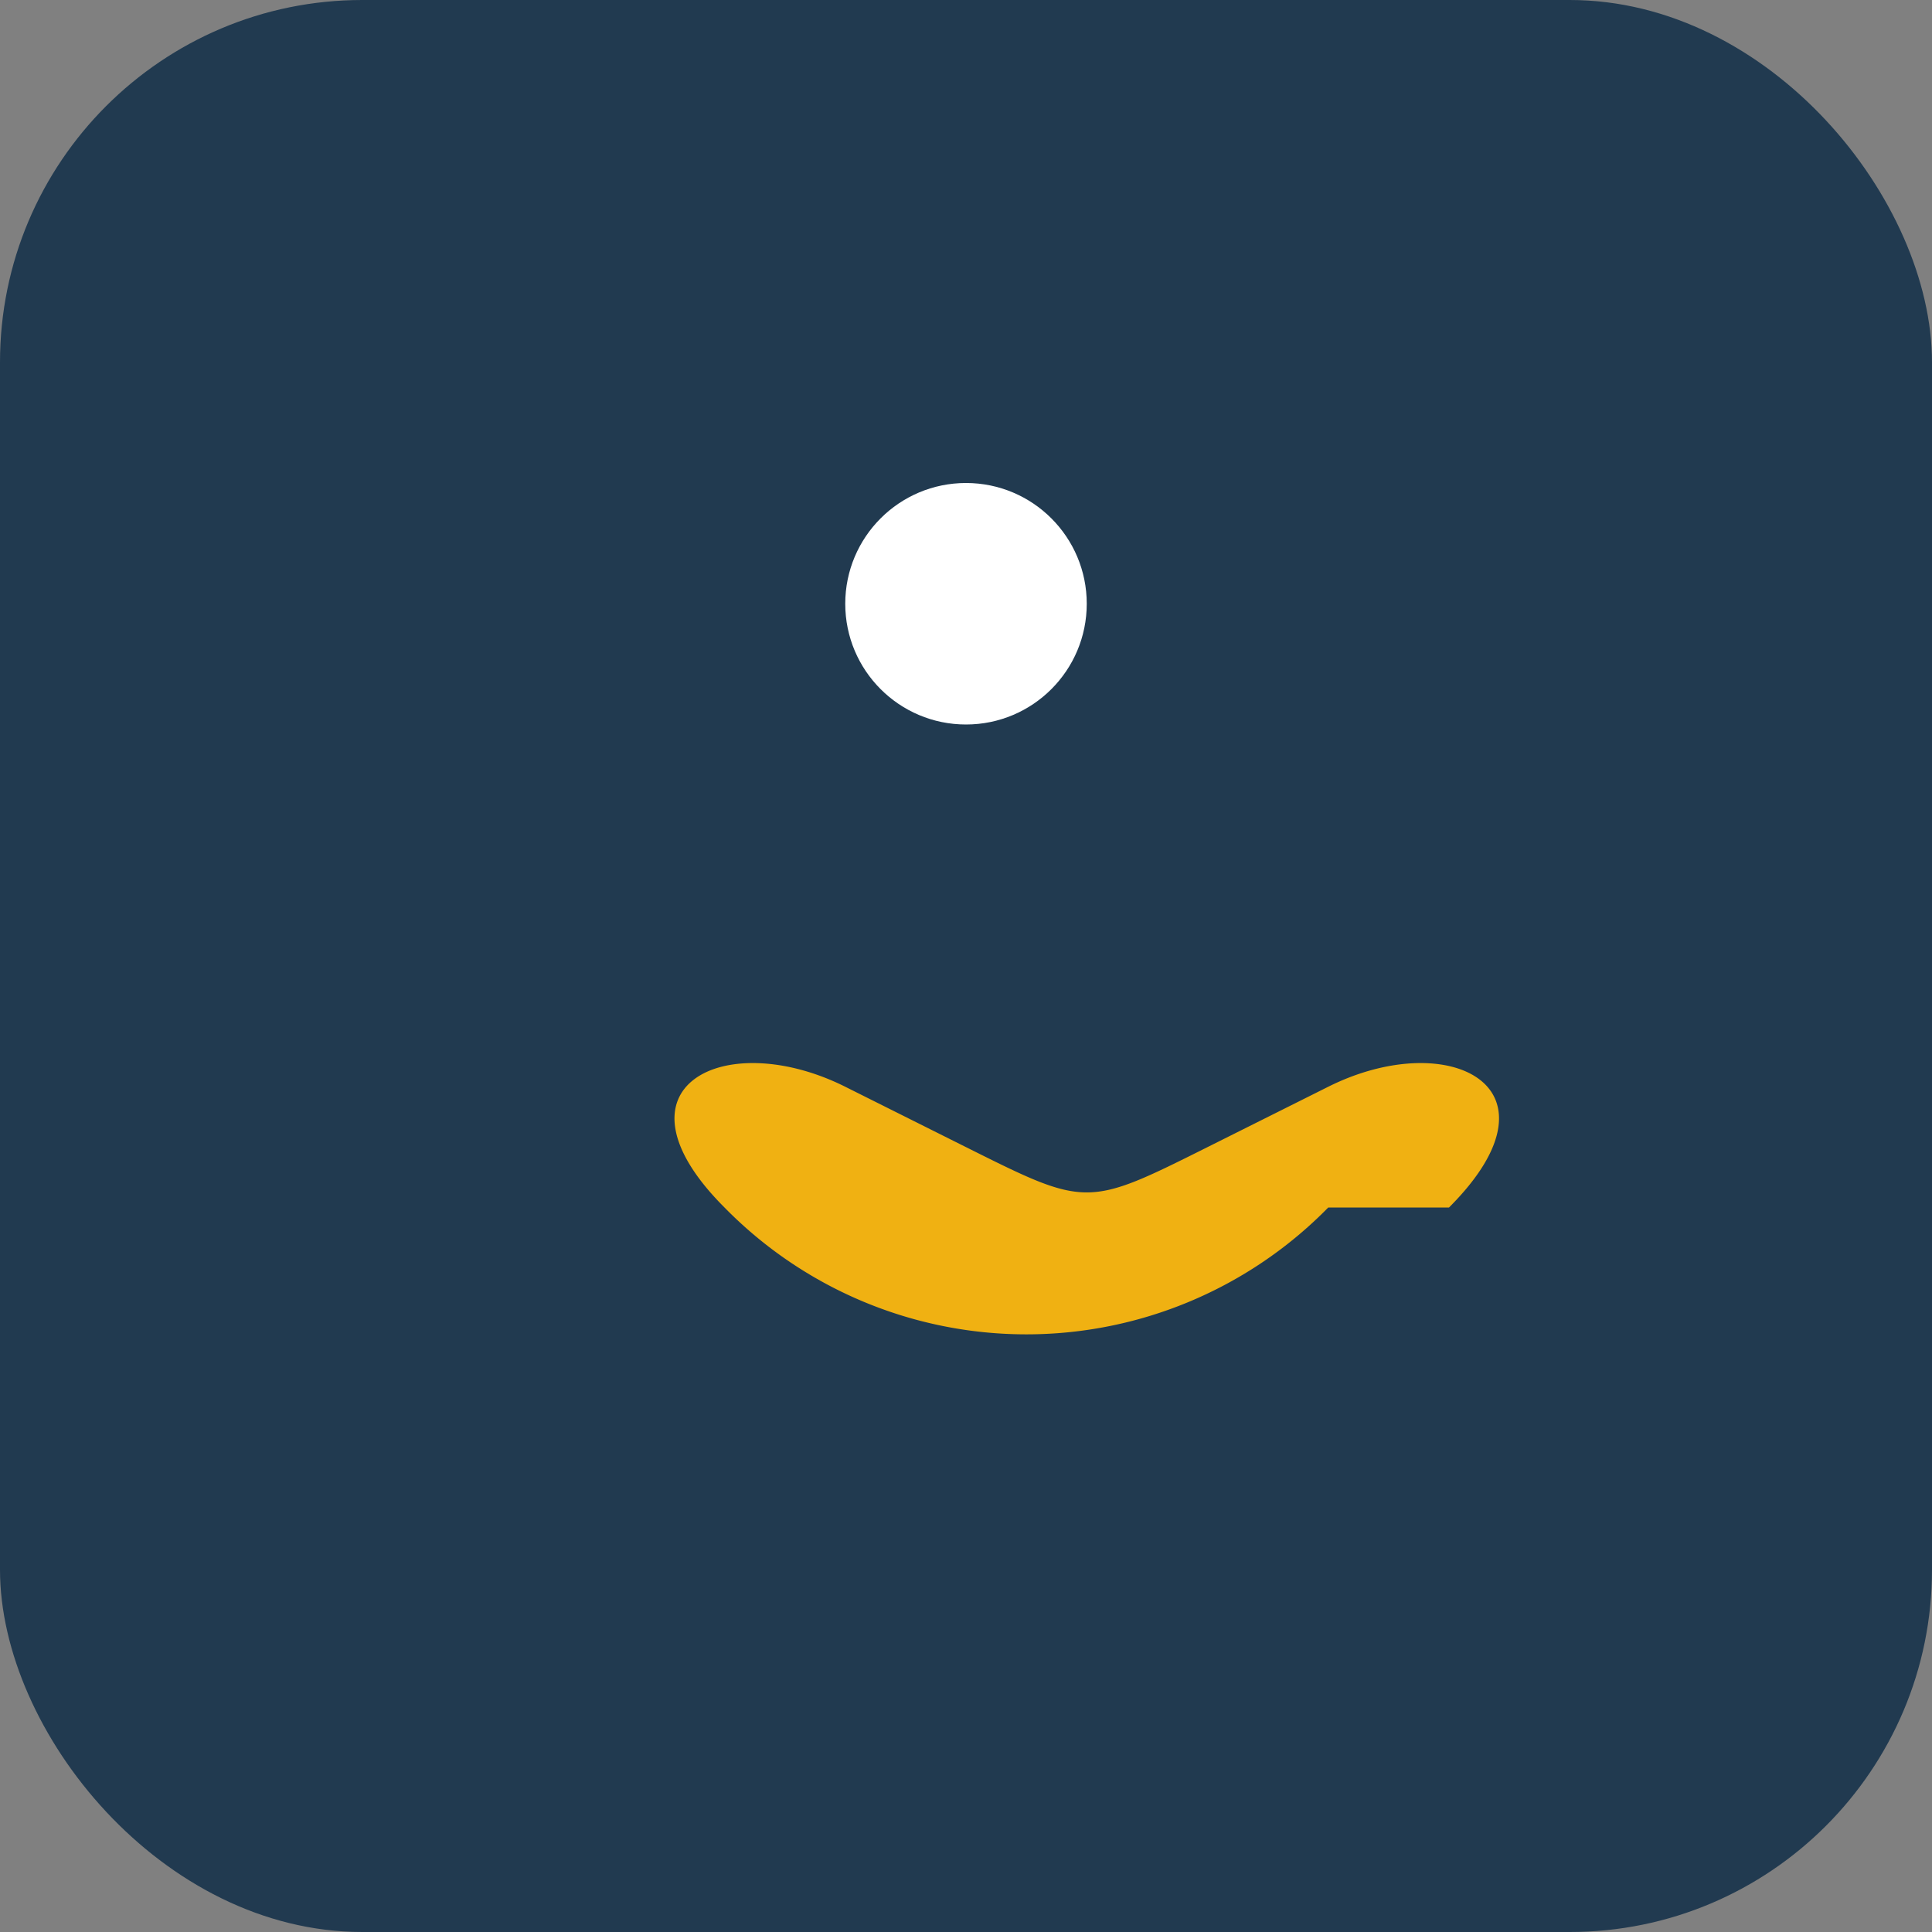
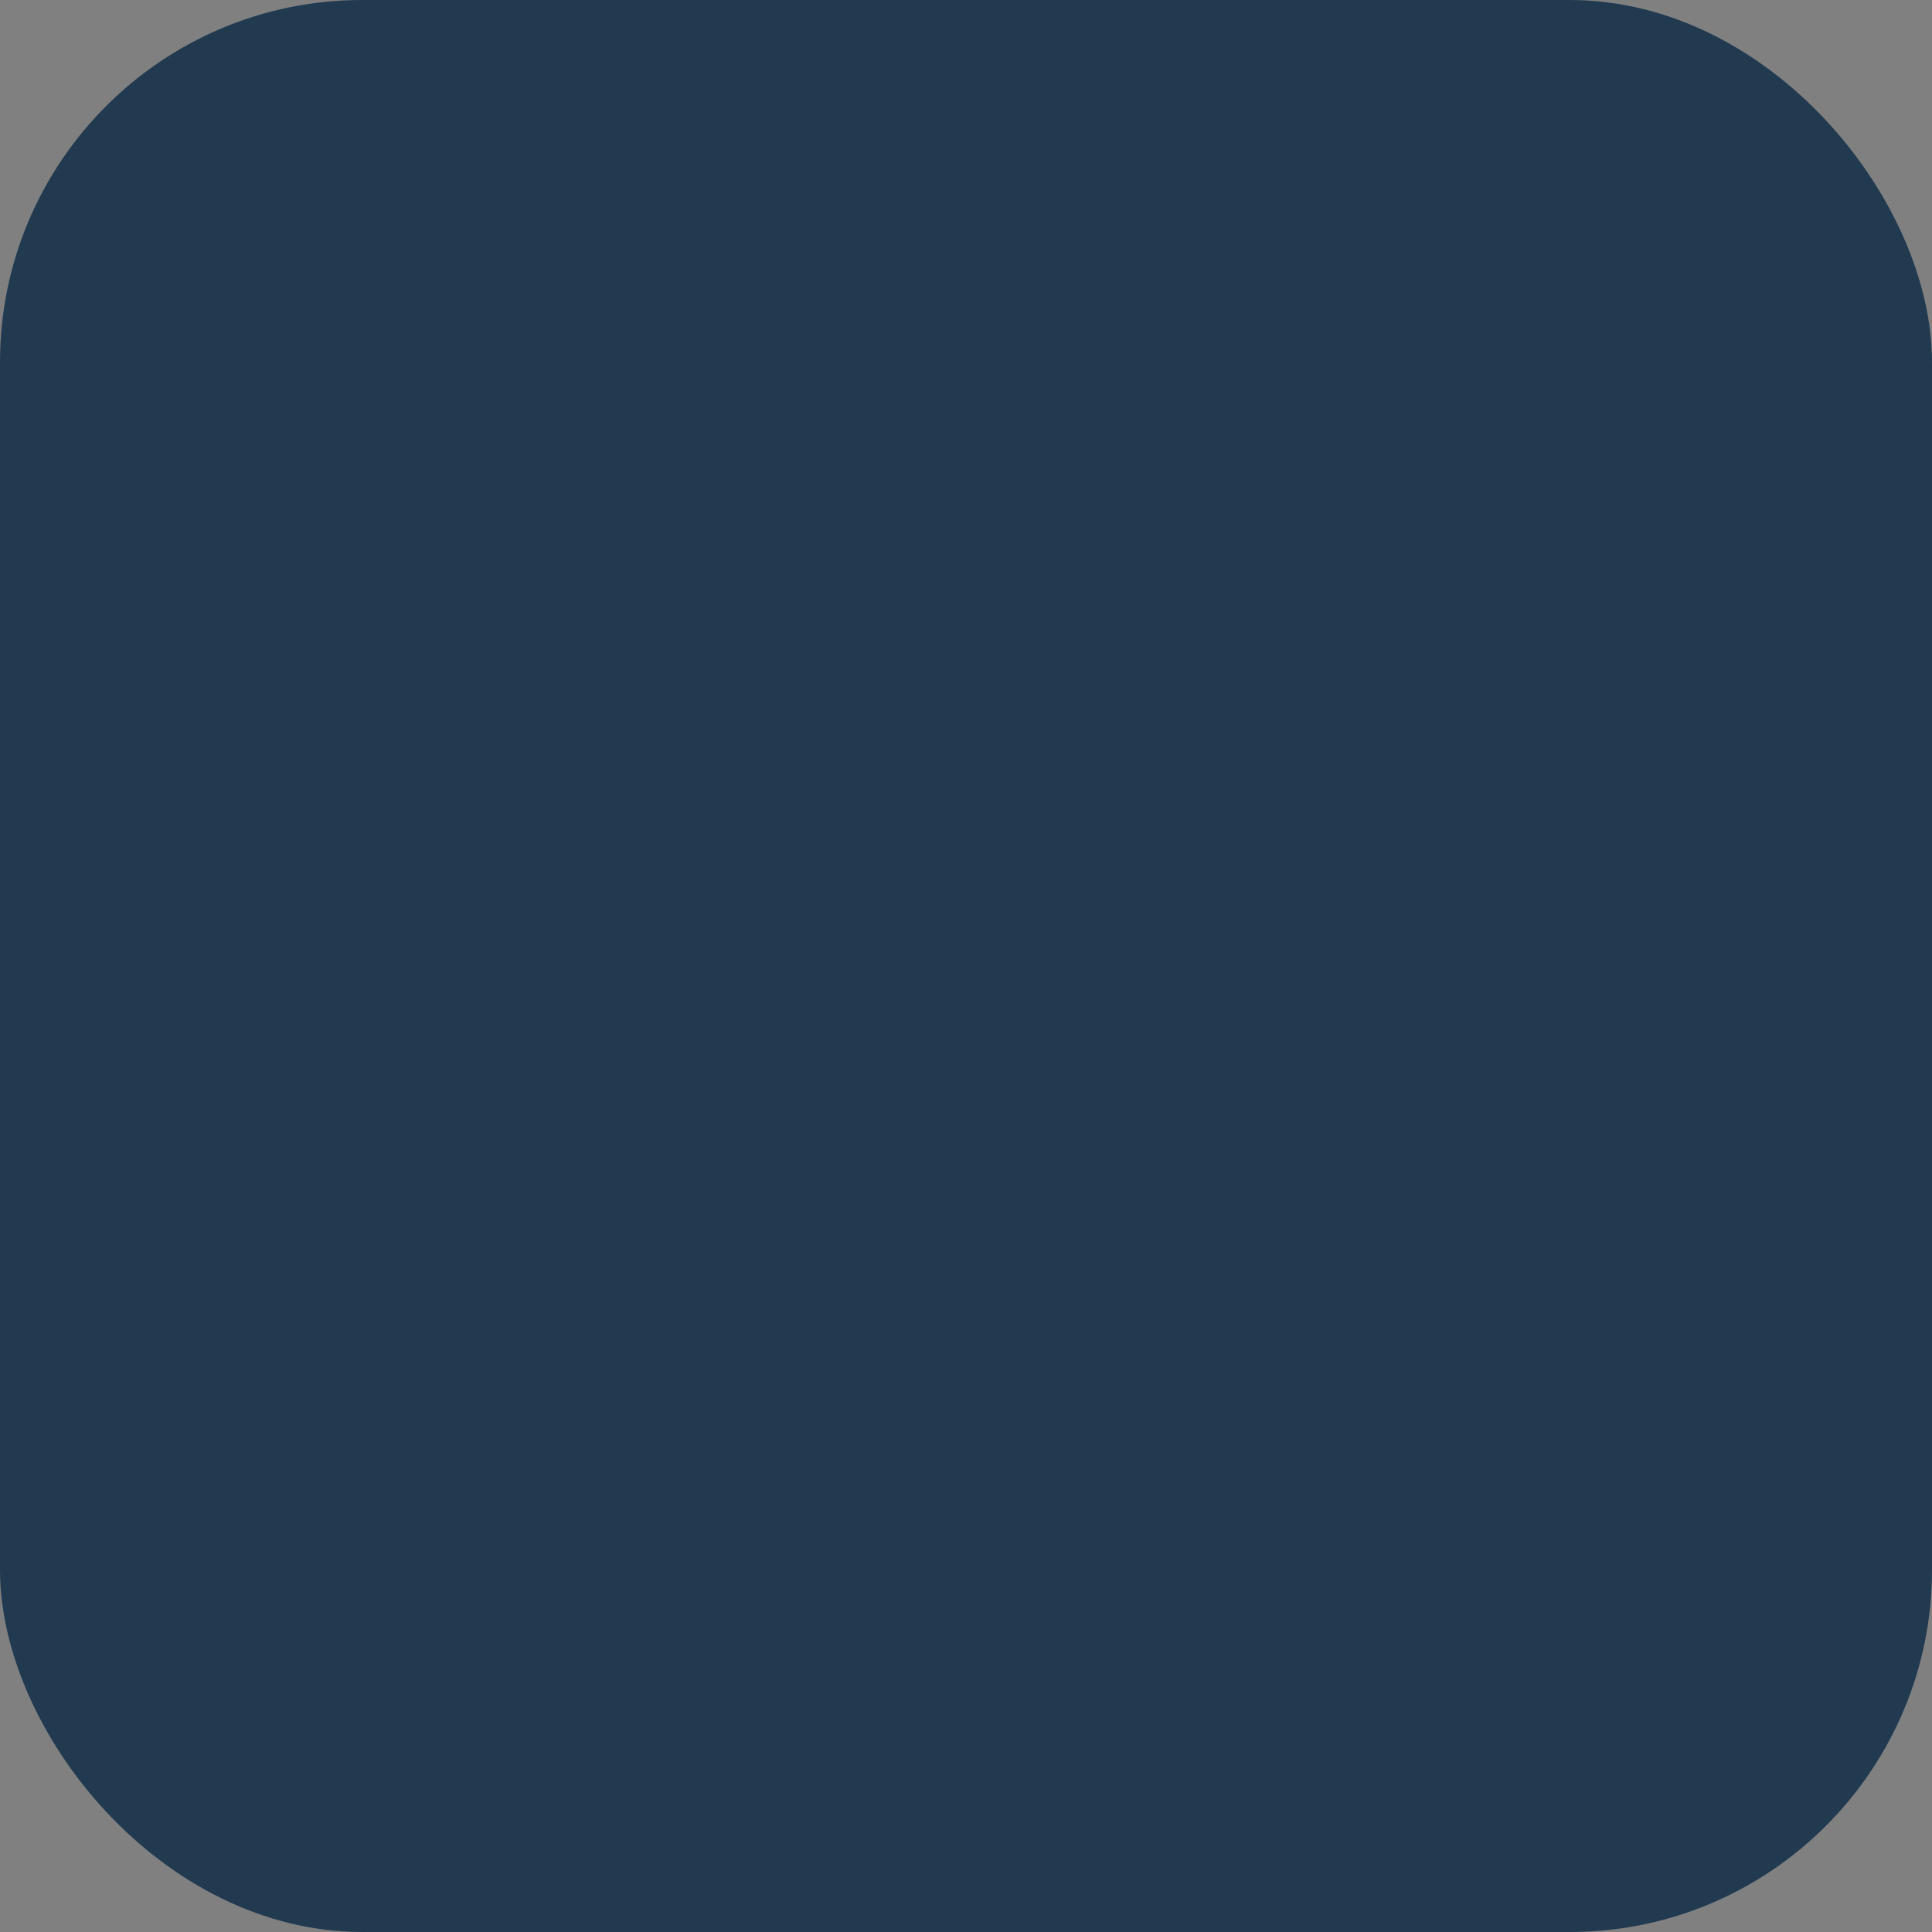
<svg xmlns="http://www.w3.org/2000/svg" viewBox="0 0 32 32" width="32" height="32">
  <rect x="0" y="0" width="32" height="32" fill="#808080" stroke="none" />
  <rect width="32" height="32" rx="6" fill="#213A50" />
-   <path d="M22 20a7 7 0 0 1-10 0c-2-2 0-3 2-2l2 1c2 1 2 1 4 0l2-1c2-1 4 0 2 2z" fill="#F0B112" />
-   <circle cx="16" cy="10" r="2" fill="#FFFFFF" />
</svg>